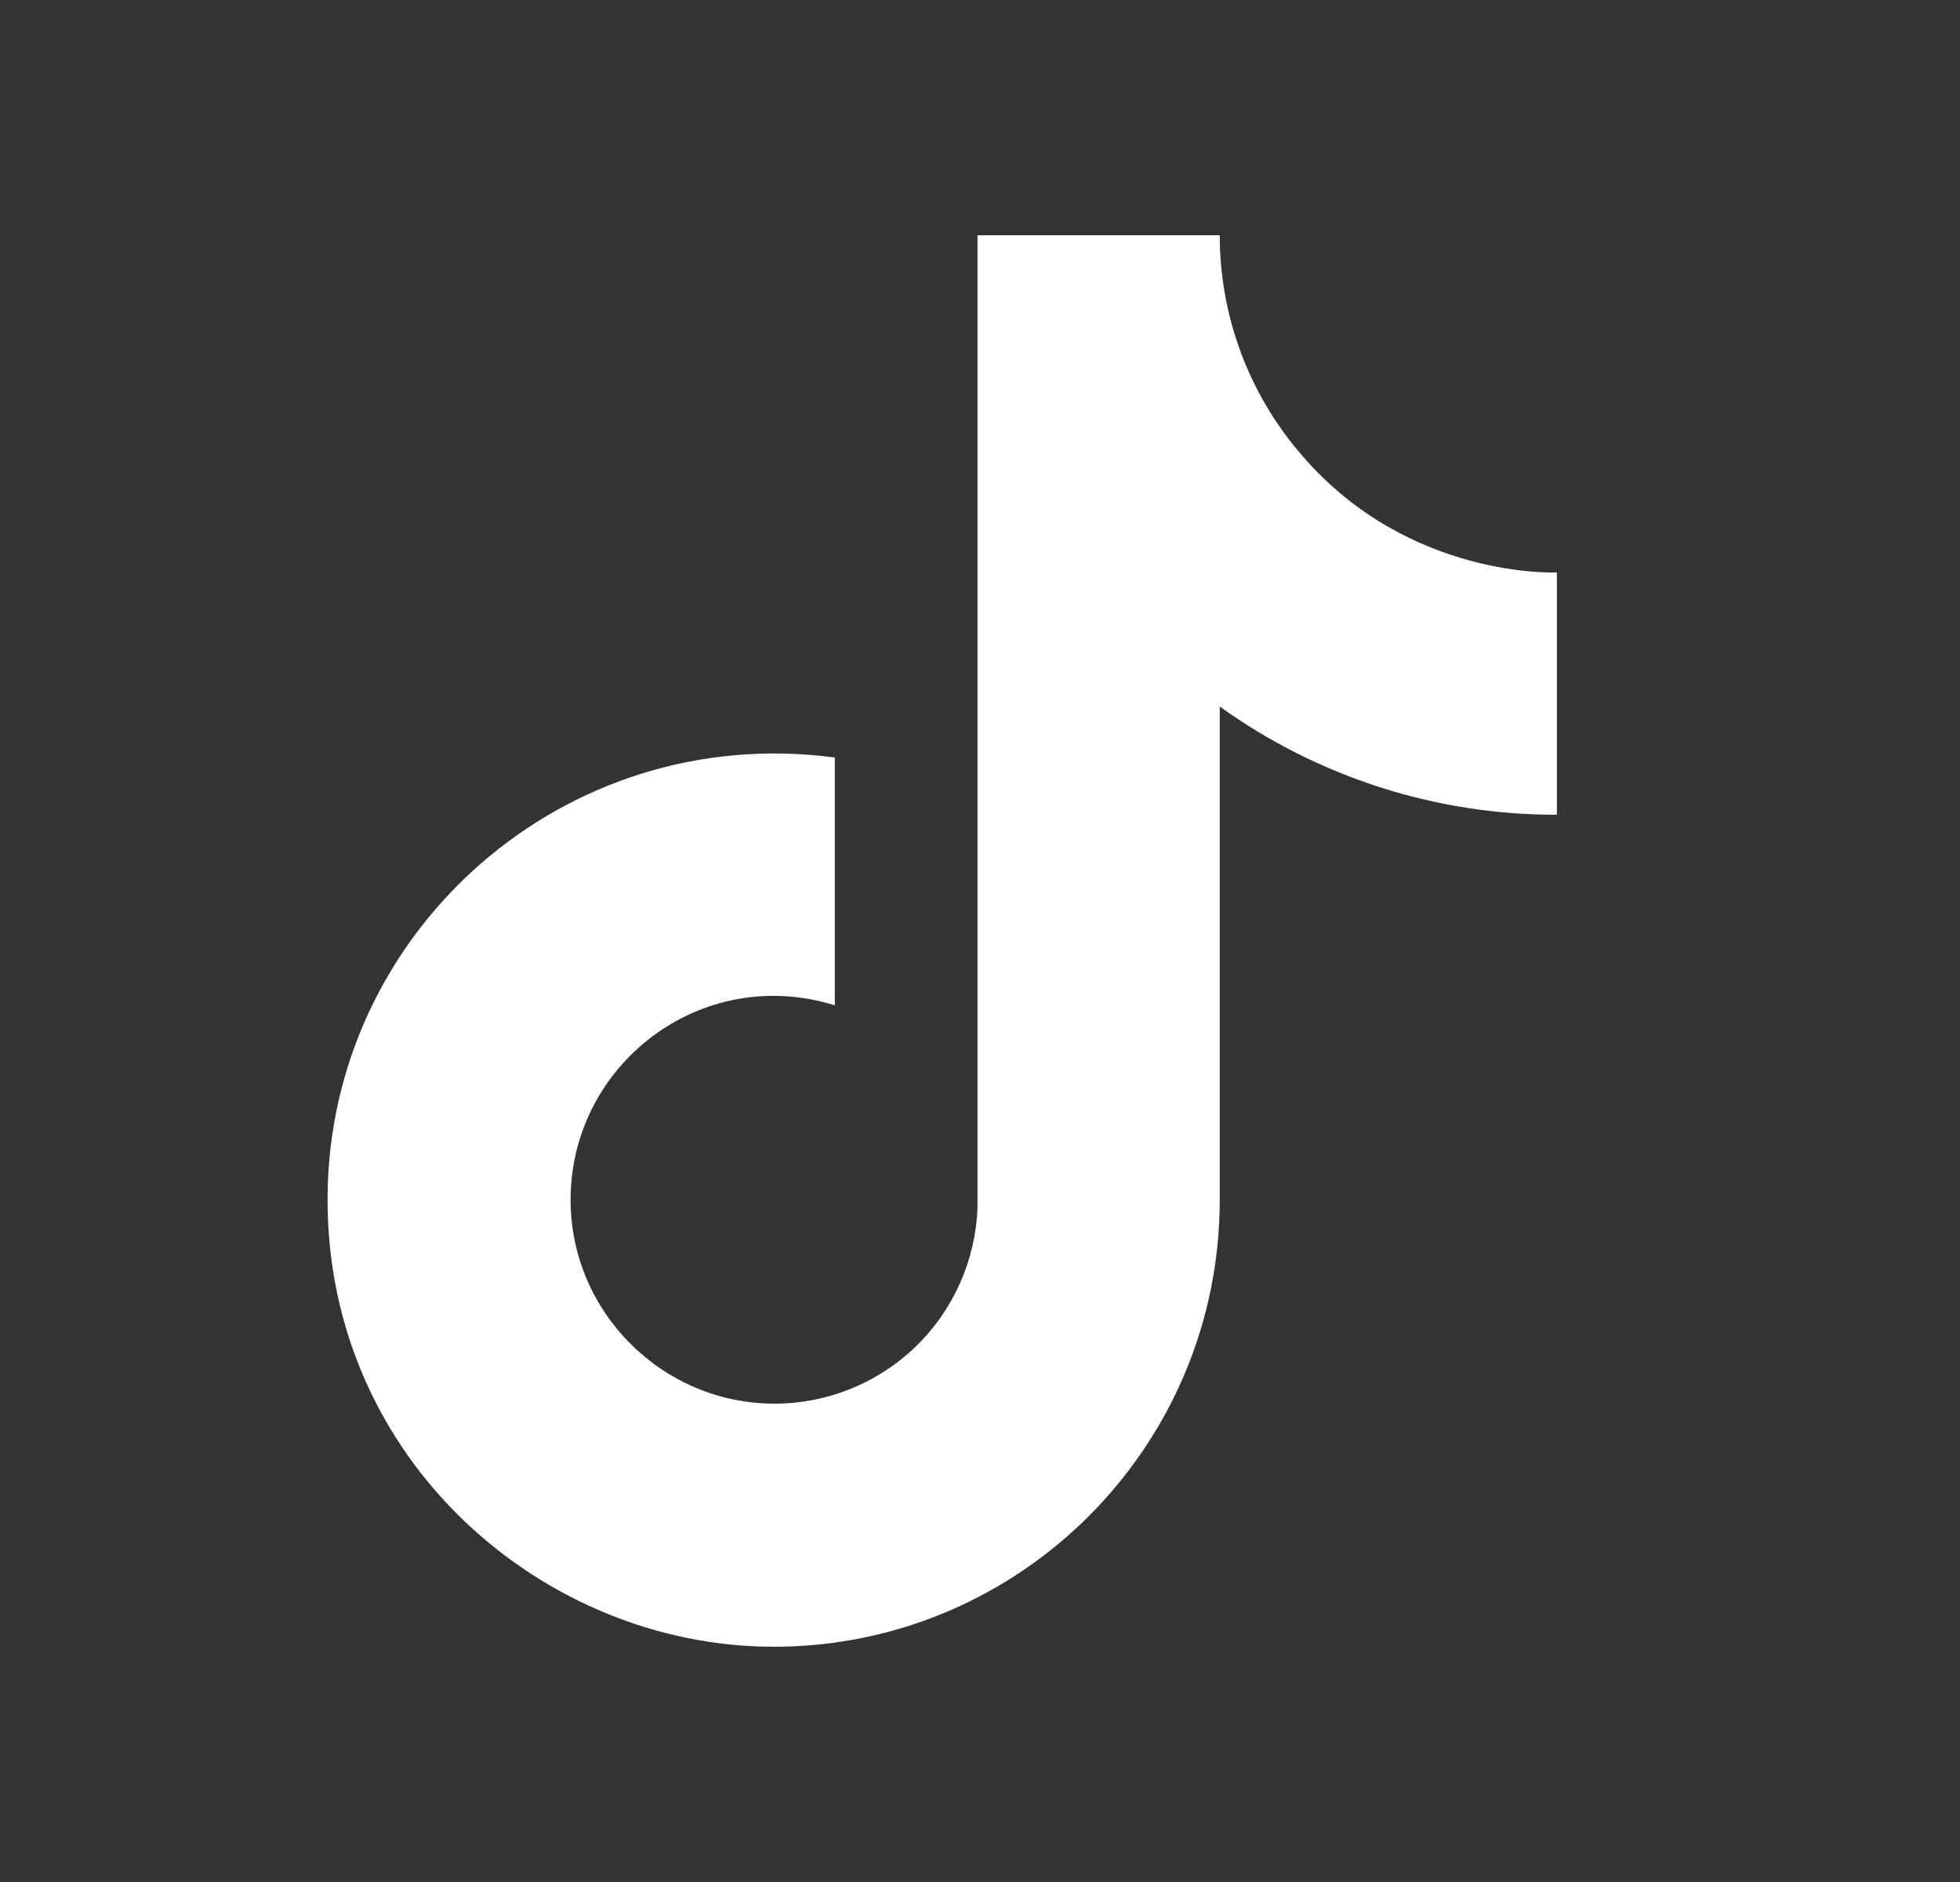
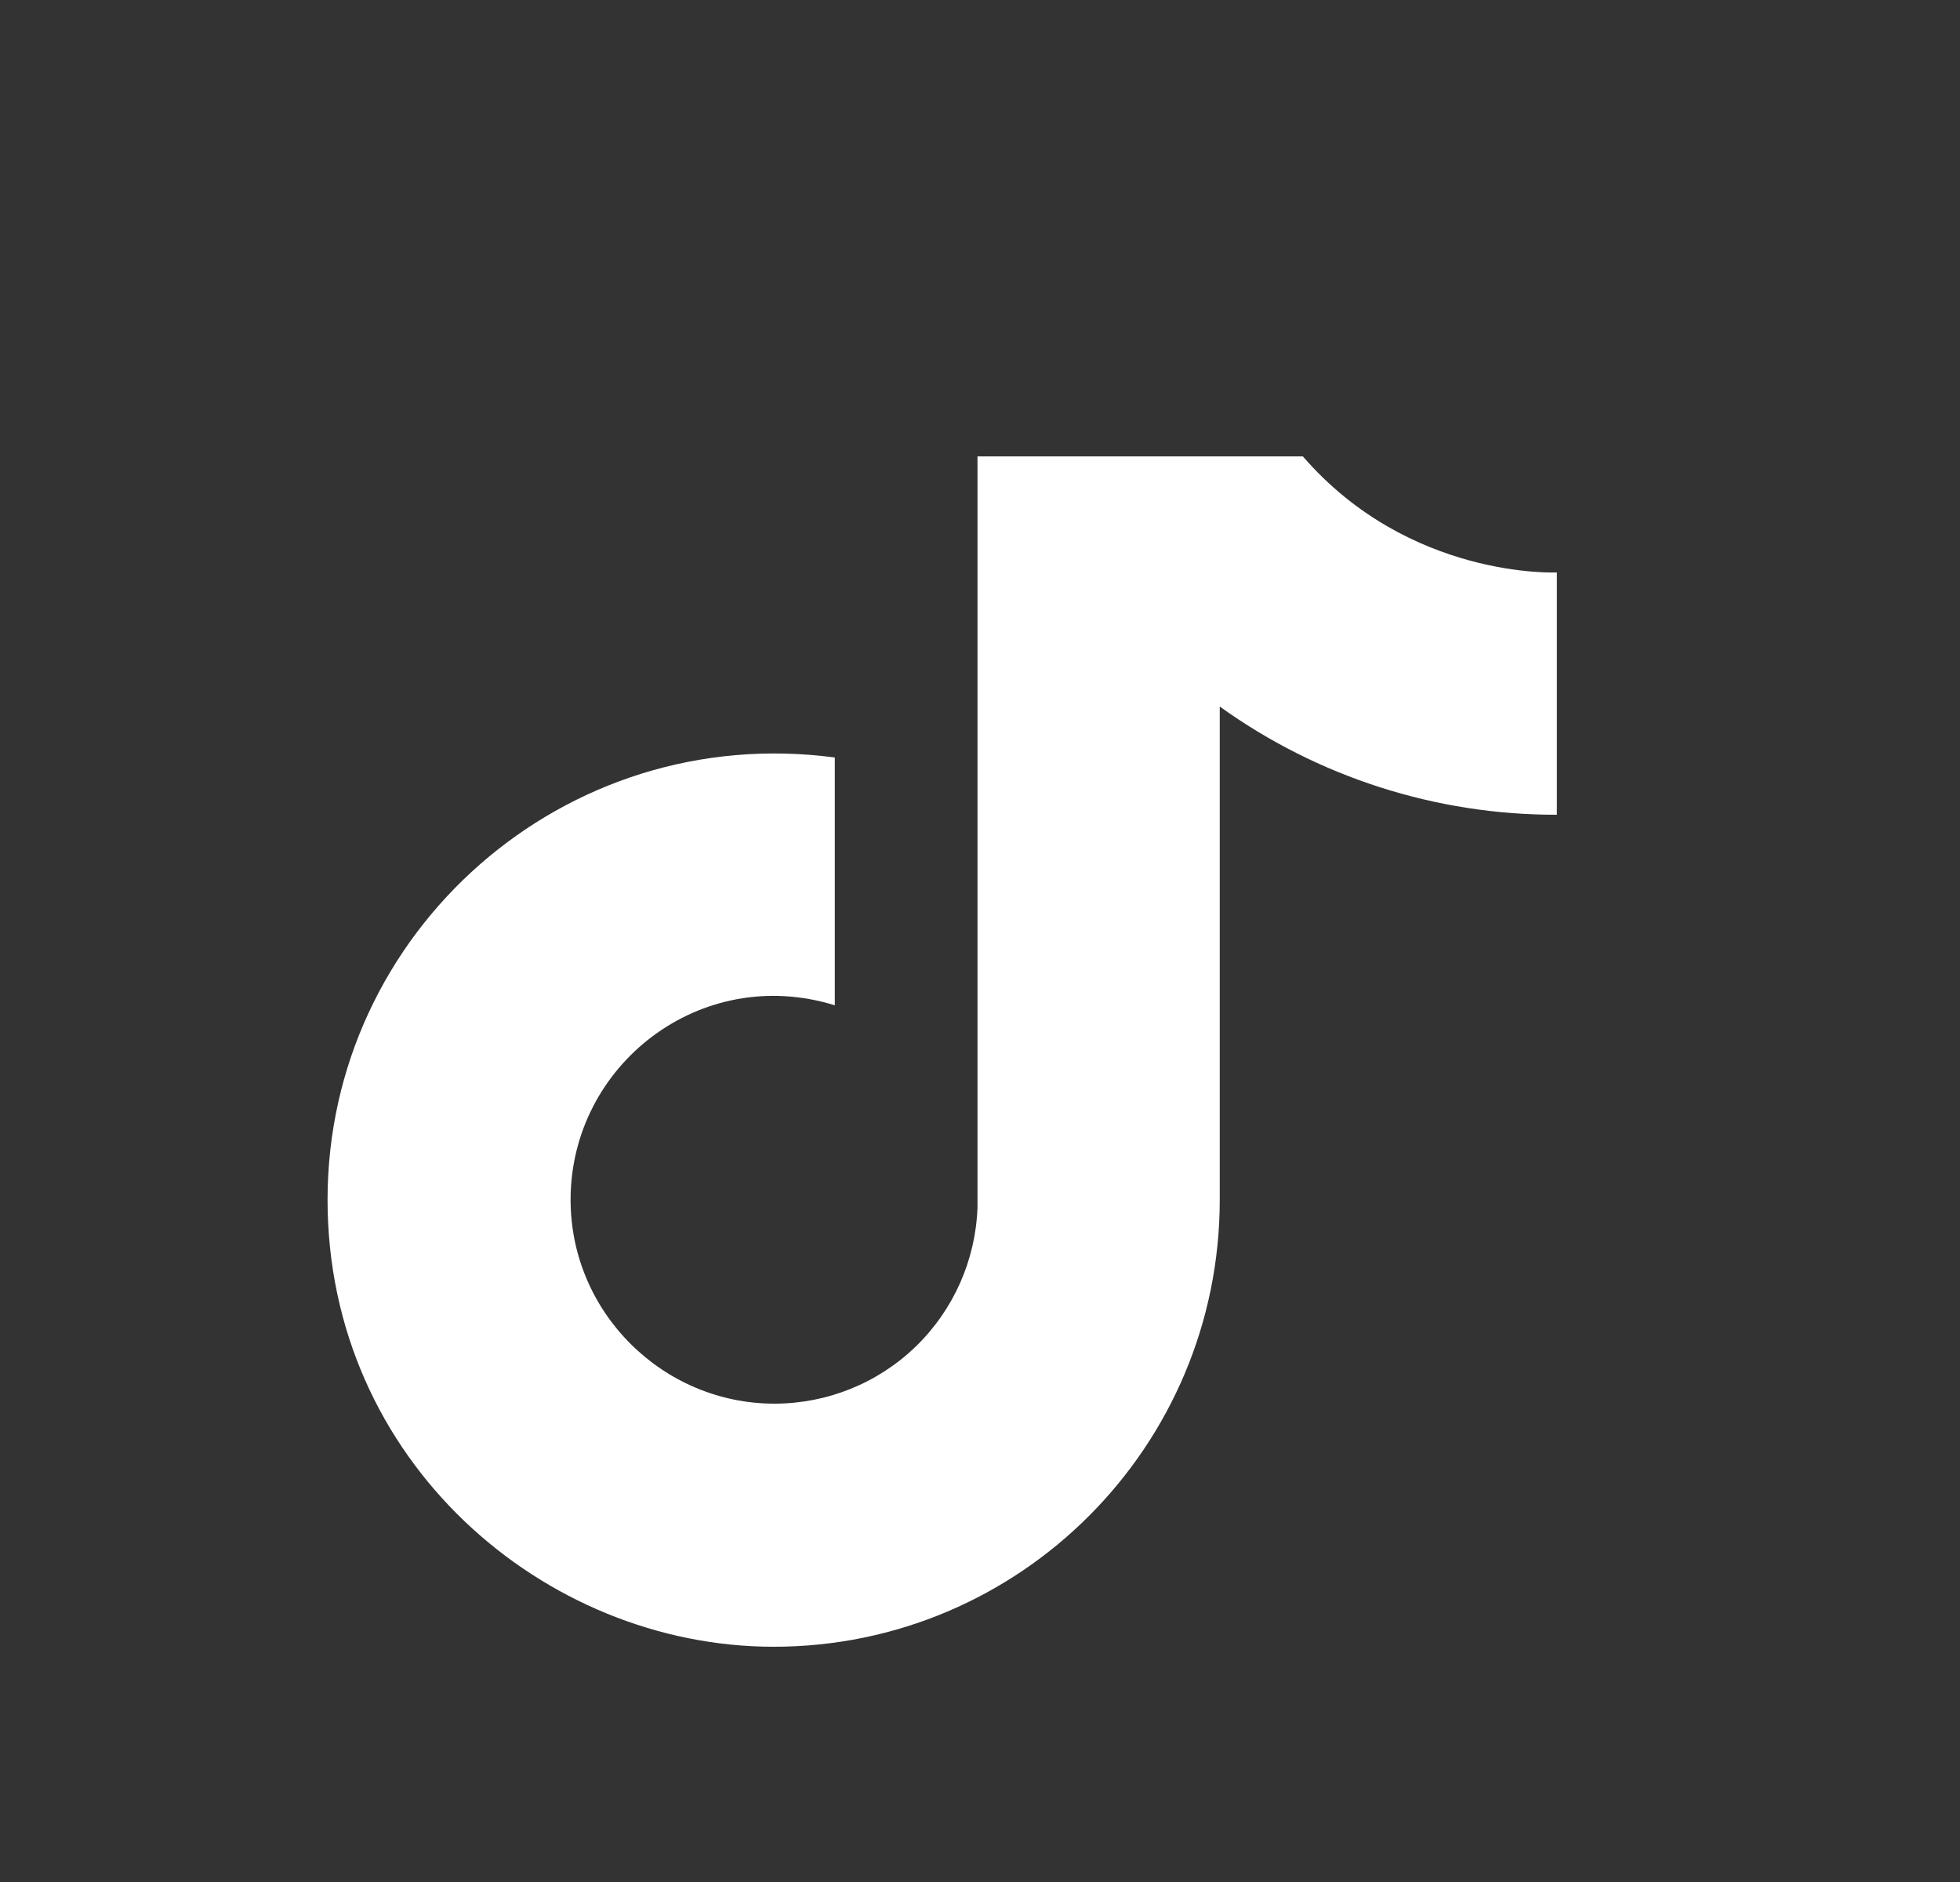
<svg xmlns="http://www.w3.org/2000/svg" width="25" height="24" viewBox="0 0 25 24" fill="none">
  <rect x="0" y="0" width="25" height="24" fill="#333333" stroke="none" />
-   <path d="M16.618 5.82C15.934 5.04 15.558 4.037 15.558 3H12.468V15.4C12.444 16.071 12.161 16.707 11.678 17.174C11.195 17.64 10.549 17.9 9.878 17.9C8.458 17.9 7.278 16.74 7.278 15.3C7.278 13.58 8.938 12.29 10.648 12.82V9.66C7.198 9.2 4.178 11.88 4.178 15.3C4.178 18.63 6.938 21 9.868 21C13.008 21 15.558 18.45 15.558 15.3V9.01C16.811 9.91 18.315 10.393 19.858 10.39V7.3C19.858 7.3 17.978 7.39 16.618 5.82Z" fill="white" />
+   <path d="M16.618 5.82H12.468V15.4C12.444 16.071 12.161 16.707 11.678 17.174C11.195 17.64 10.549 17.9 9.878 17.9C8.458 17.9 7.278 16.74 7.278 15.3C7.278 13.58 8.938 12.29 10.648 12.82V9.66C7.198 9.2 4.178 11.88 4.178 15.3C4.178 18.63 6.938 21 9.868 21C13.008 21 15.558 18.45 15.558 15.3V9.01C16.811 9.91 18.315 10.393 19.858 10.39V7.3C19.858 7.3 17.978 7.39 16.618 5.82Z" fill="white" />
</svg>